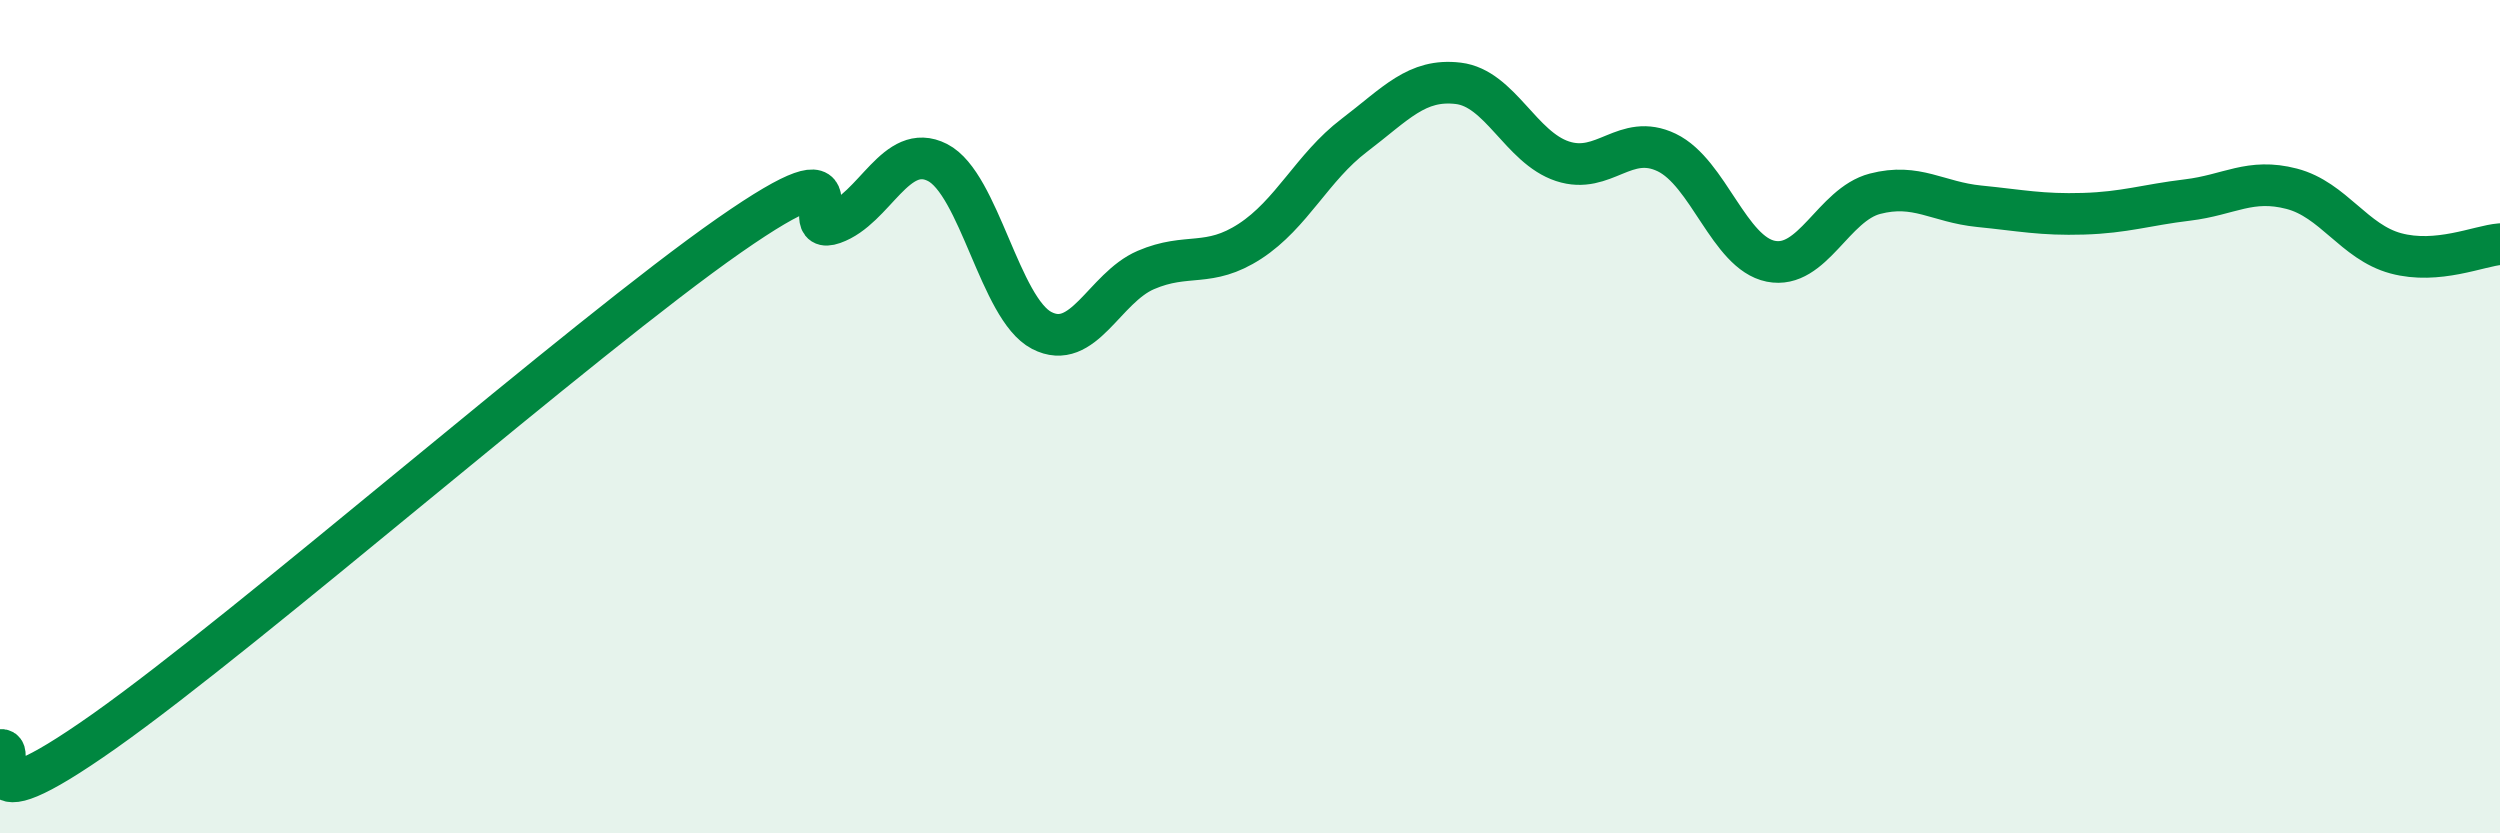
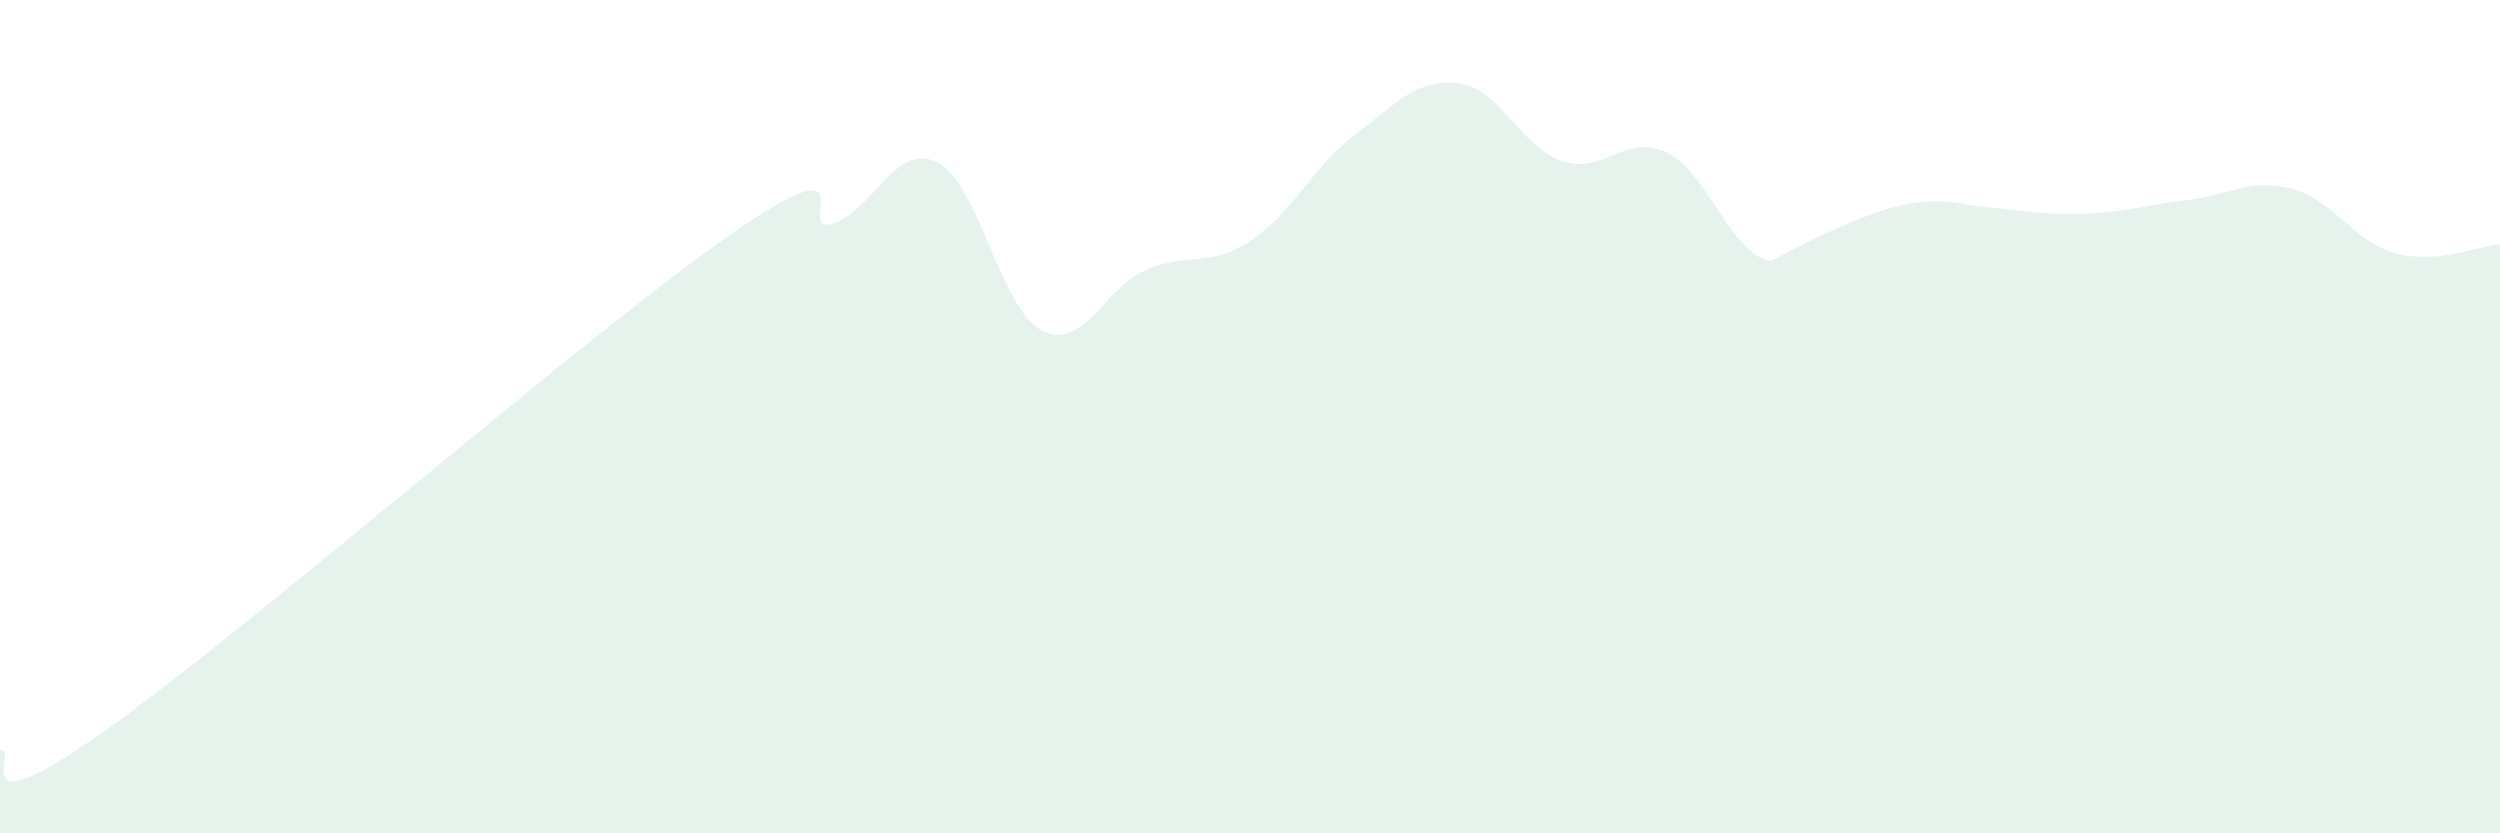
<svg xmlns="http://www.w3.org/2000/svg" width="60" height="20" viewBox="0 0 60 20">
-   <path d="M 0,18 C 0.5,17.91 -1,20.02 2.5,17.55 C 6,15.08 14,8.09 17.5,5.65 C 21,3.21 19,5.71 20,5.36 C 21,5.01 21.5,3.39 22.5,3.9 C 23.5,4.41 24,7.41 25,7.93 C 26,8.45 26.5,6.91 27.5,6.48 C 28.5,6.05 29,6.44 30,5.79 C 31,5.14 31.5,4.01 32.5,3.25 C 33.5,2.49 34,1.88 35,2 C 36,2.12 36.5,3.54 37.5,3.87 C 38.5,4.2 39,3.18 40,3.66 C 41,4.14 41.5,6.07 42.5,6.27 C 43.5,6.47 44,4.91 45,4.65 C 46,4.39 46.5,4.85 47.5,4.95 C 48.5,5.05 49,5.16 50,5.13 C 51,5.1 51.5,4.92 52.5,4.8 C 53.5,4.68 54,4.27 55,4.53 C 56,4.79 56.5,5.81 57.5,6.08 C 58.5,6.35 59.5,5.9 60,5.86L60 20L0 20Z" fill="#008740" opacity="0.1" stroke-linecap="round" stroke-linejoin="round" />
-   <path d="M 0,18 C 0.5,17.91 -1,20.02 2.5,17.55 C 6,15.08 14,8.09 17.5,5.65 C 21,3.21 19,5.71 20,5.36 C 21,5.01 21.5,3.39 22.5,3.9 C 23.5,4.41 24,7.41 25,7.93 C 26,8.45 26.5,6.91 27.5,6.48 C 28.5,6.05 29,6.44 30,5.79 C 31,5.14 31.5,4.01 32.5,3.25 C 33.5,2.49 34,1.88 35,2 C 36,2.12 36.5,3.54 37.5,3.87 C 38.5,4.2 39,3.18 40,3.66 C 41,4.14 41.5,6.07 42.5,6.27 C 43.5,6.47 44,4.91 45,4.65 C 46,4.39 46.5,4.85 47.5,4.95 C 48.5,5.05 49,5.16 50,5.13 C 51,5.1 51.5,4.92 52.5,4.8 C 53.5,4.68 54,4.27 55,4.53 C 56,4.79 56.5,5.81 57.5,6.08 C 58.5,6.35 59.5,5.9 60,5.86" stroke="#008740" stroke-width="1" fill="none" stroke-linecap="round" stroke-linejoin="round" />
+   <path d="M 0,18 C 0.5,17.91 -1,20.02 2.5,17.55 C 6,15.08 14,8.09 17.5,5.65 C 21,3.21 19,5.71 20,5.36 C 21,5.01 21.5,3.39 22.5,3.9 C 23.5,4.41 24,7.41 25,7.93 C 26,8.45 26.5,6.91 27.5,6.48 C 28.5,6.05 29,6.44 30,5.79 C 31,5.14 31.5,4.01 32.5,3.25 C 33.5,2.49 34,1.88 35,2 C 36,2.12 36.5,3.54 37.5,3.87 C 38.5,4.2 39,3.18 40,3.66 C 41,4.14 41.5,6.07 42.5,6.27 C 46,4.39 46.5,4.85 47.5,4.95 C 48.5,5.05 49,5.16 50,5.13 C 51,5.1 51.5,4.92 52.5,4.8 C 53.5,4.68 54,4.27 55,4.53 C 56,4.79 56.5,5.81 57.5,6.08 C 58.5,6.35 59.5,5.9 60,5.86L60 20L0 20Z" fill="#008740" opacity="0.1" stroke-linecap="round" stroke-linejoin="round" />
</svg>